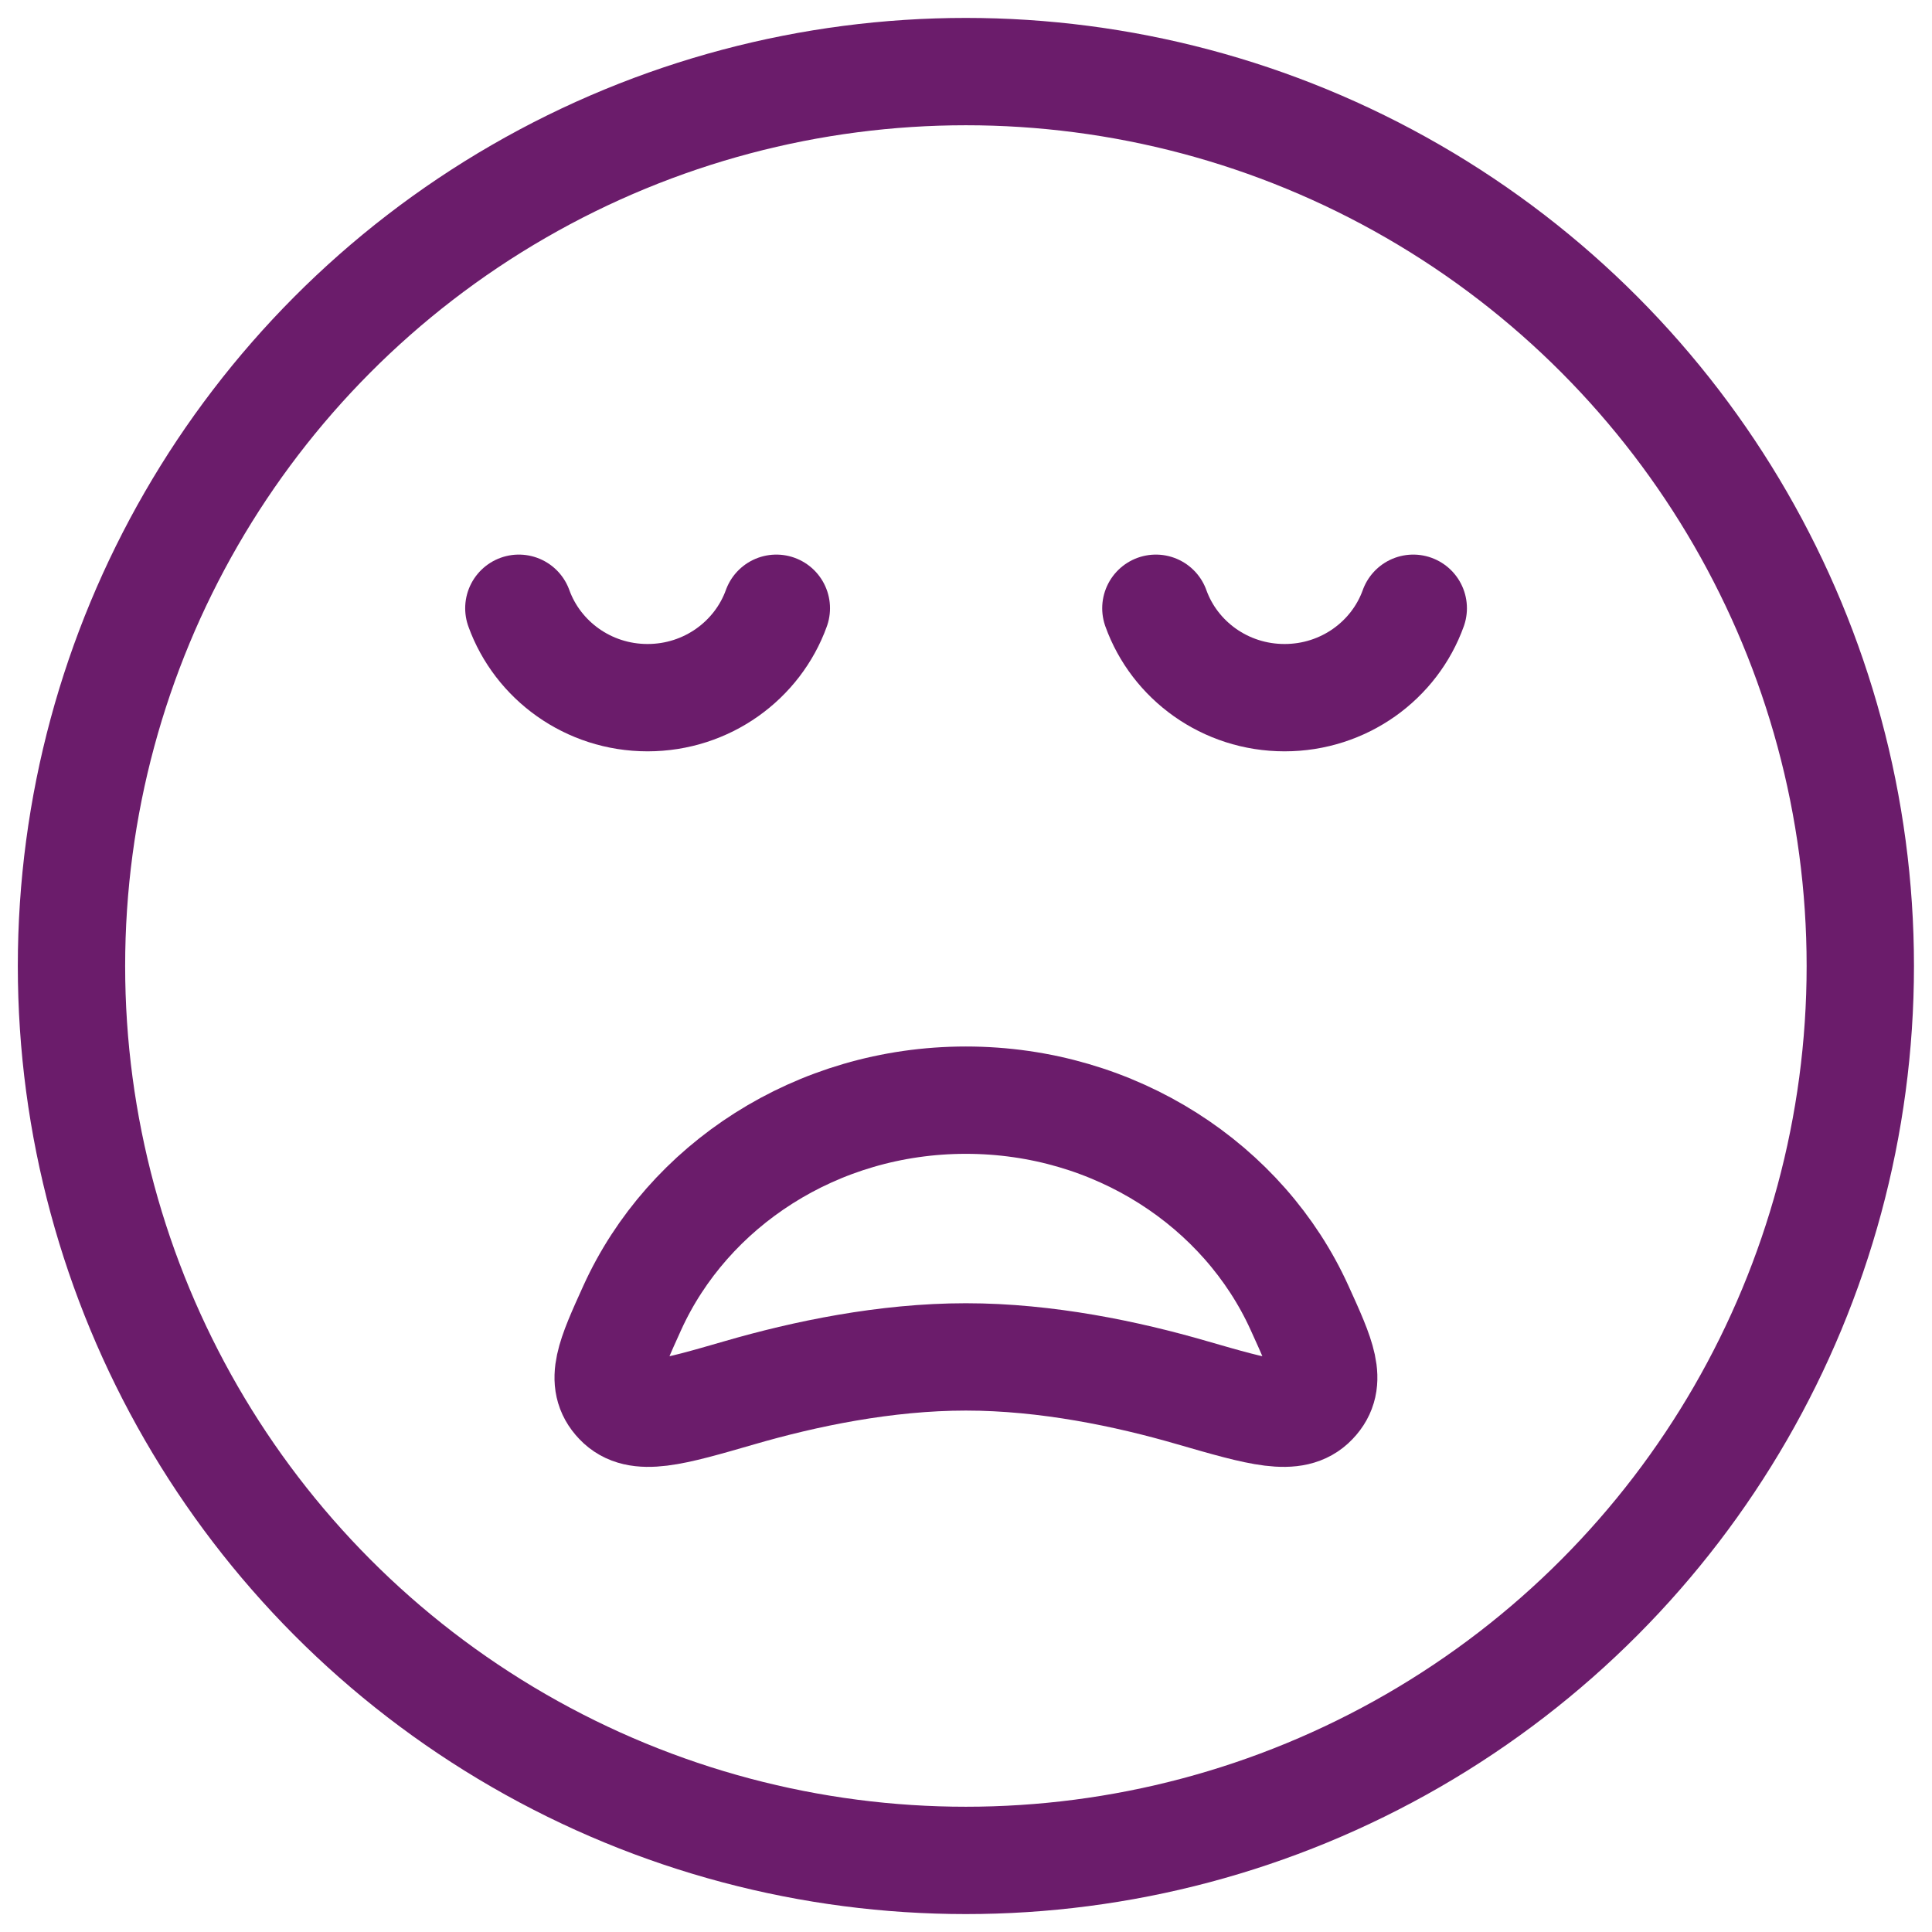
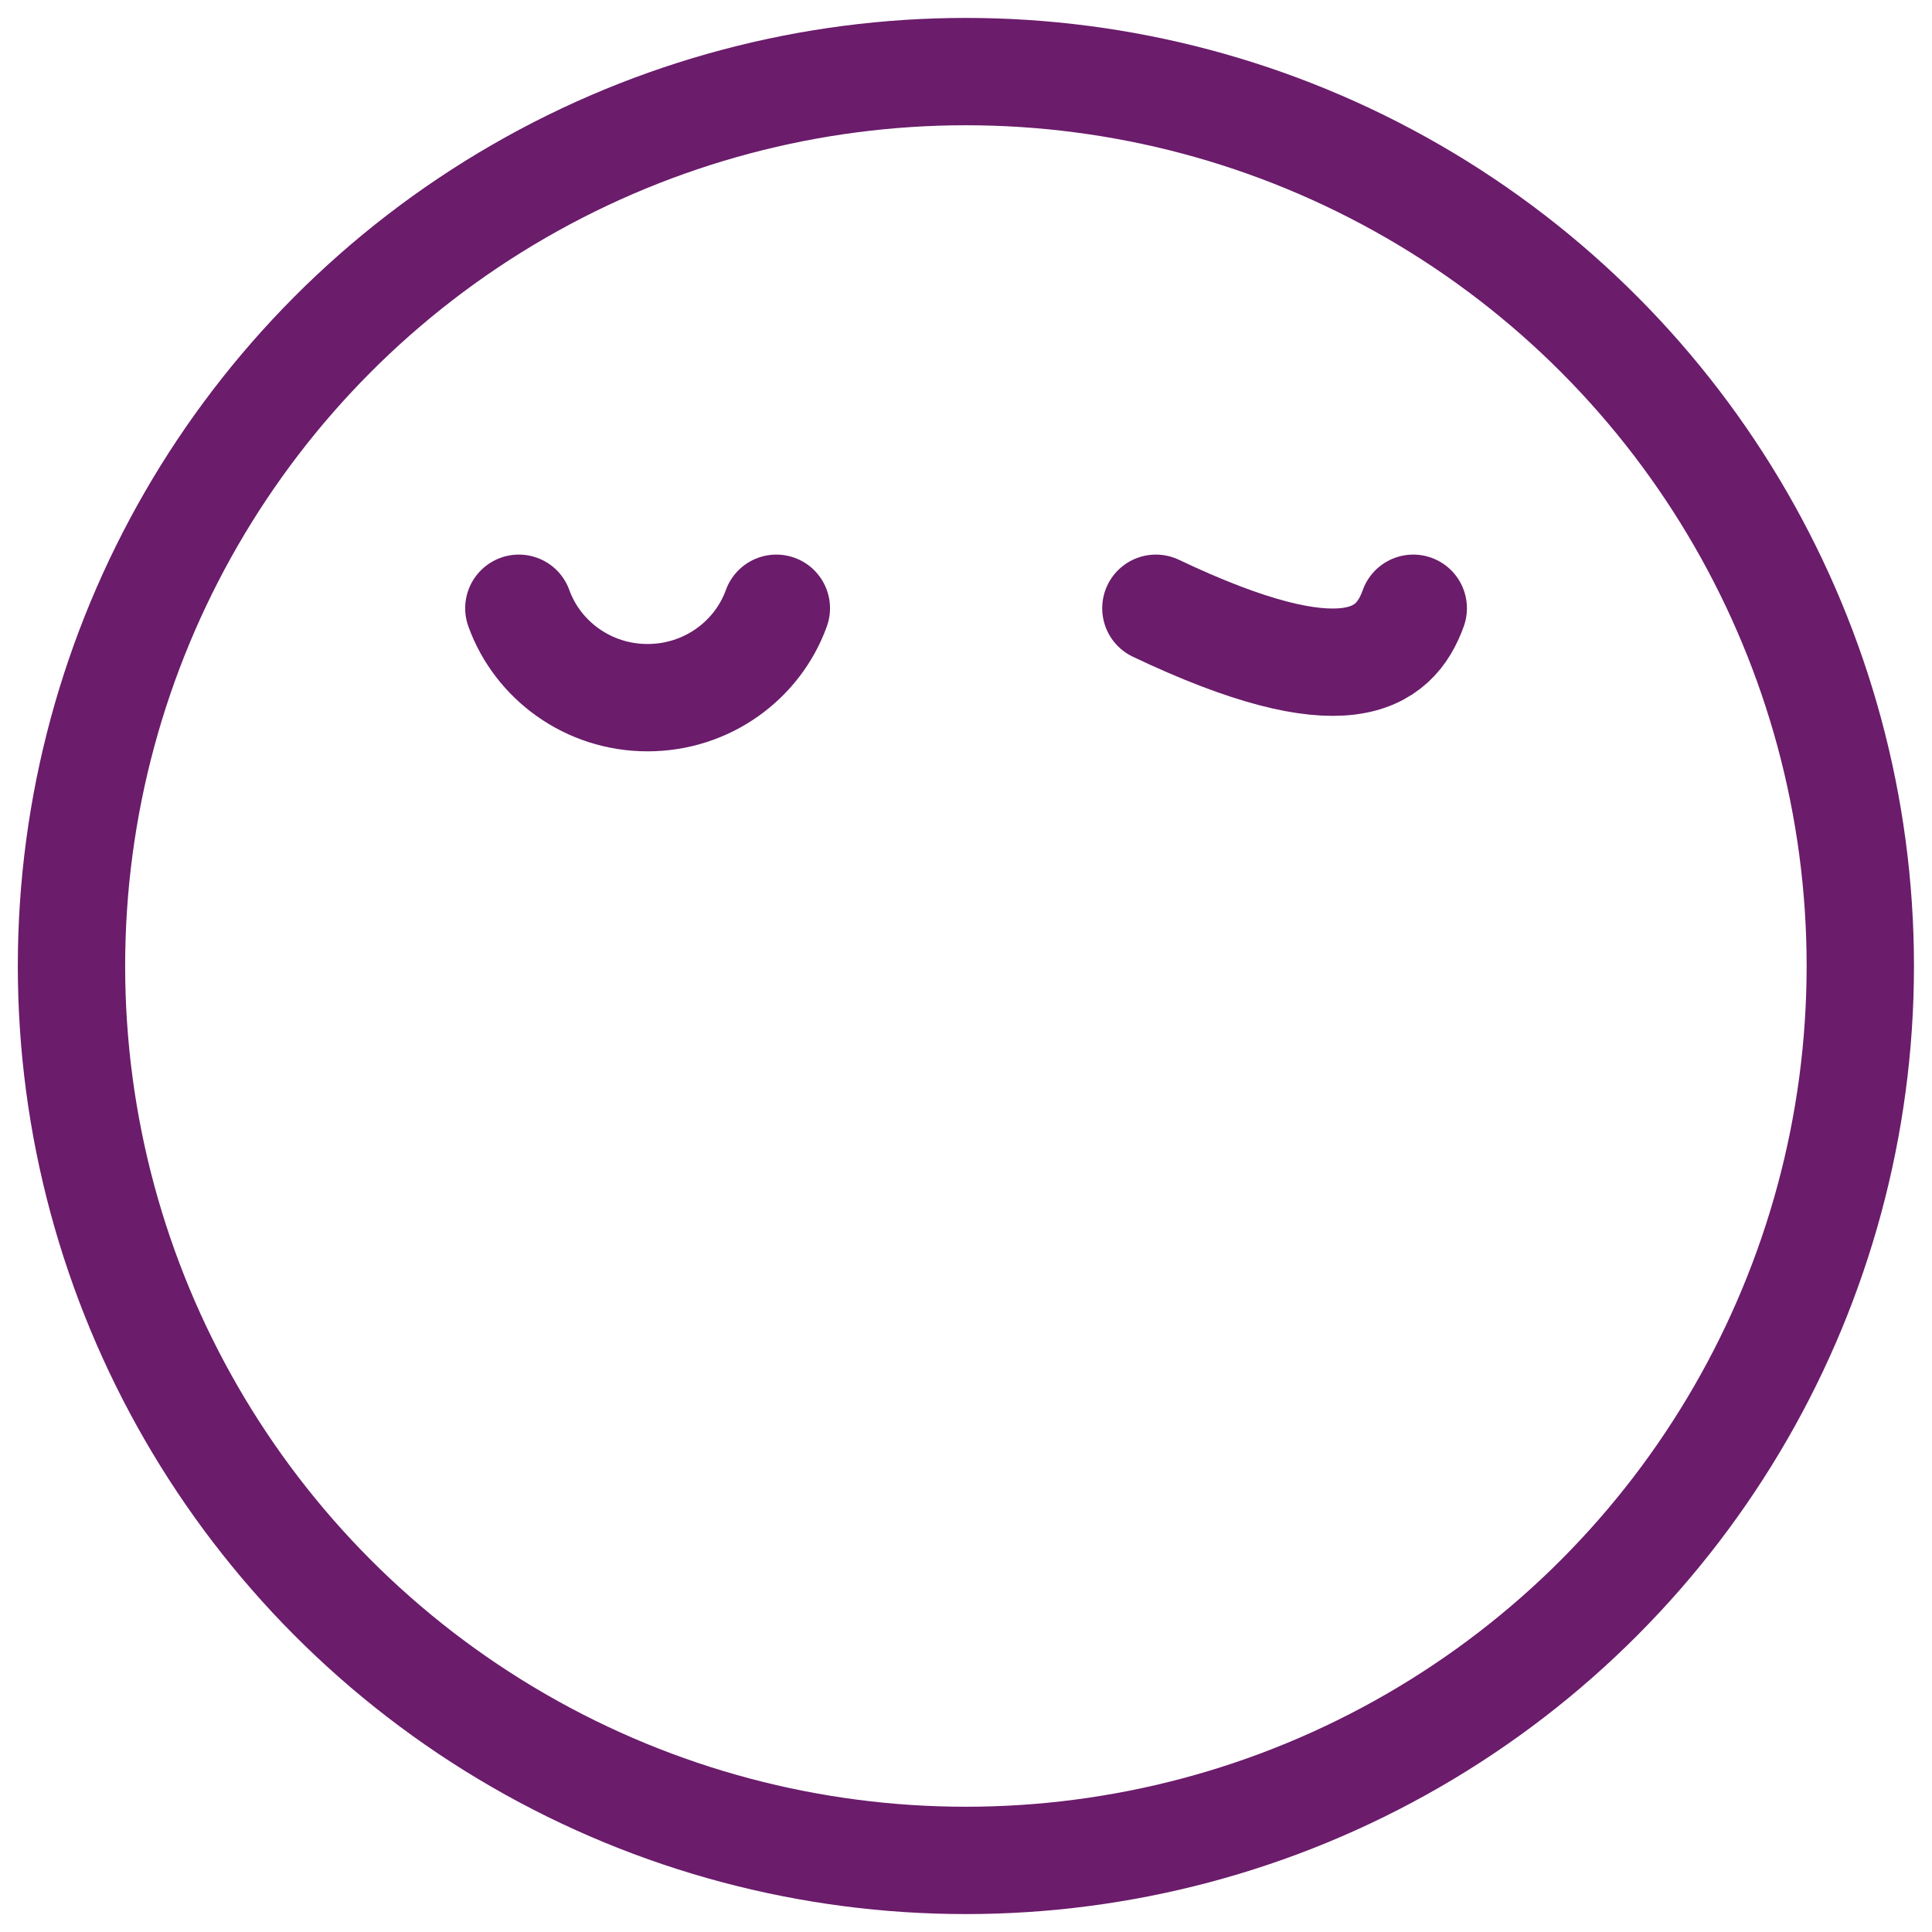
<svg xmlns="http://www.w3.org/2000/svg" width="18" height="18" viewBox="0 0 18 18" fill="none">
  <circle cx="8.999" cy="9" r="8.333" stroke="#6B1C6B" stroke-linecap="round" stroke-linejoin="round" />
-   <path d="M4.834 5.667C5.009 6.152 5.48 6.5 6.033 6.5C6.587 6.5 7.058 6.152 7.233 5.667M10.769 5.667C10.943 6.152 11.414 6.5 11.968 6.5C12.522 6.5 12.993 6.152 13.167 5.667" stroke="#6B1C6B" stroke-linecap="round" stroke-linejoin="round" />
-   <path d="M8.999 10.25C10.394 10.25 11.591 11.047 12.107 12.184C12.316 12.643 12.421 12.873 12.24 13.062C12.06 13.252 11.742 13.159 11.105 12.975C10.503 12.8 9.751 12.642 8.999 12.642C8.248 12.642 7.496 12.8 6.893 12.975C6.257 13.159 5.939 13.252 5.759 13.062C5.578 12.873 5.683 12.643 5.891 12.184C6.408 11.047 7.605 10.25 8.999 10.25Z" stroke="#6B1C6B" stroke-linecap="round" stroke-linejoin="round" />
+   <path d="M4.834 5.667C5.009 6.152 5.48 6.5 6.033 6.5C6.587 6.5 7.058 6.152 7.233 5.667M10.769 5.667C12.522 6.5 12.993 6.152 13.167 5.667" stroke="#6B1C6B" stroke-linecap="round" stroke-linejoin="round" />
</svg>